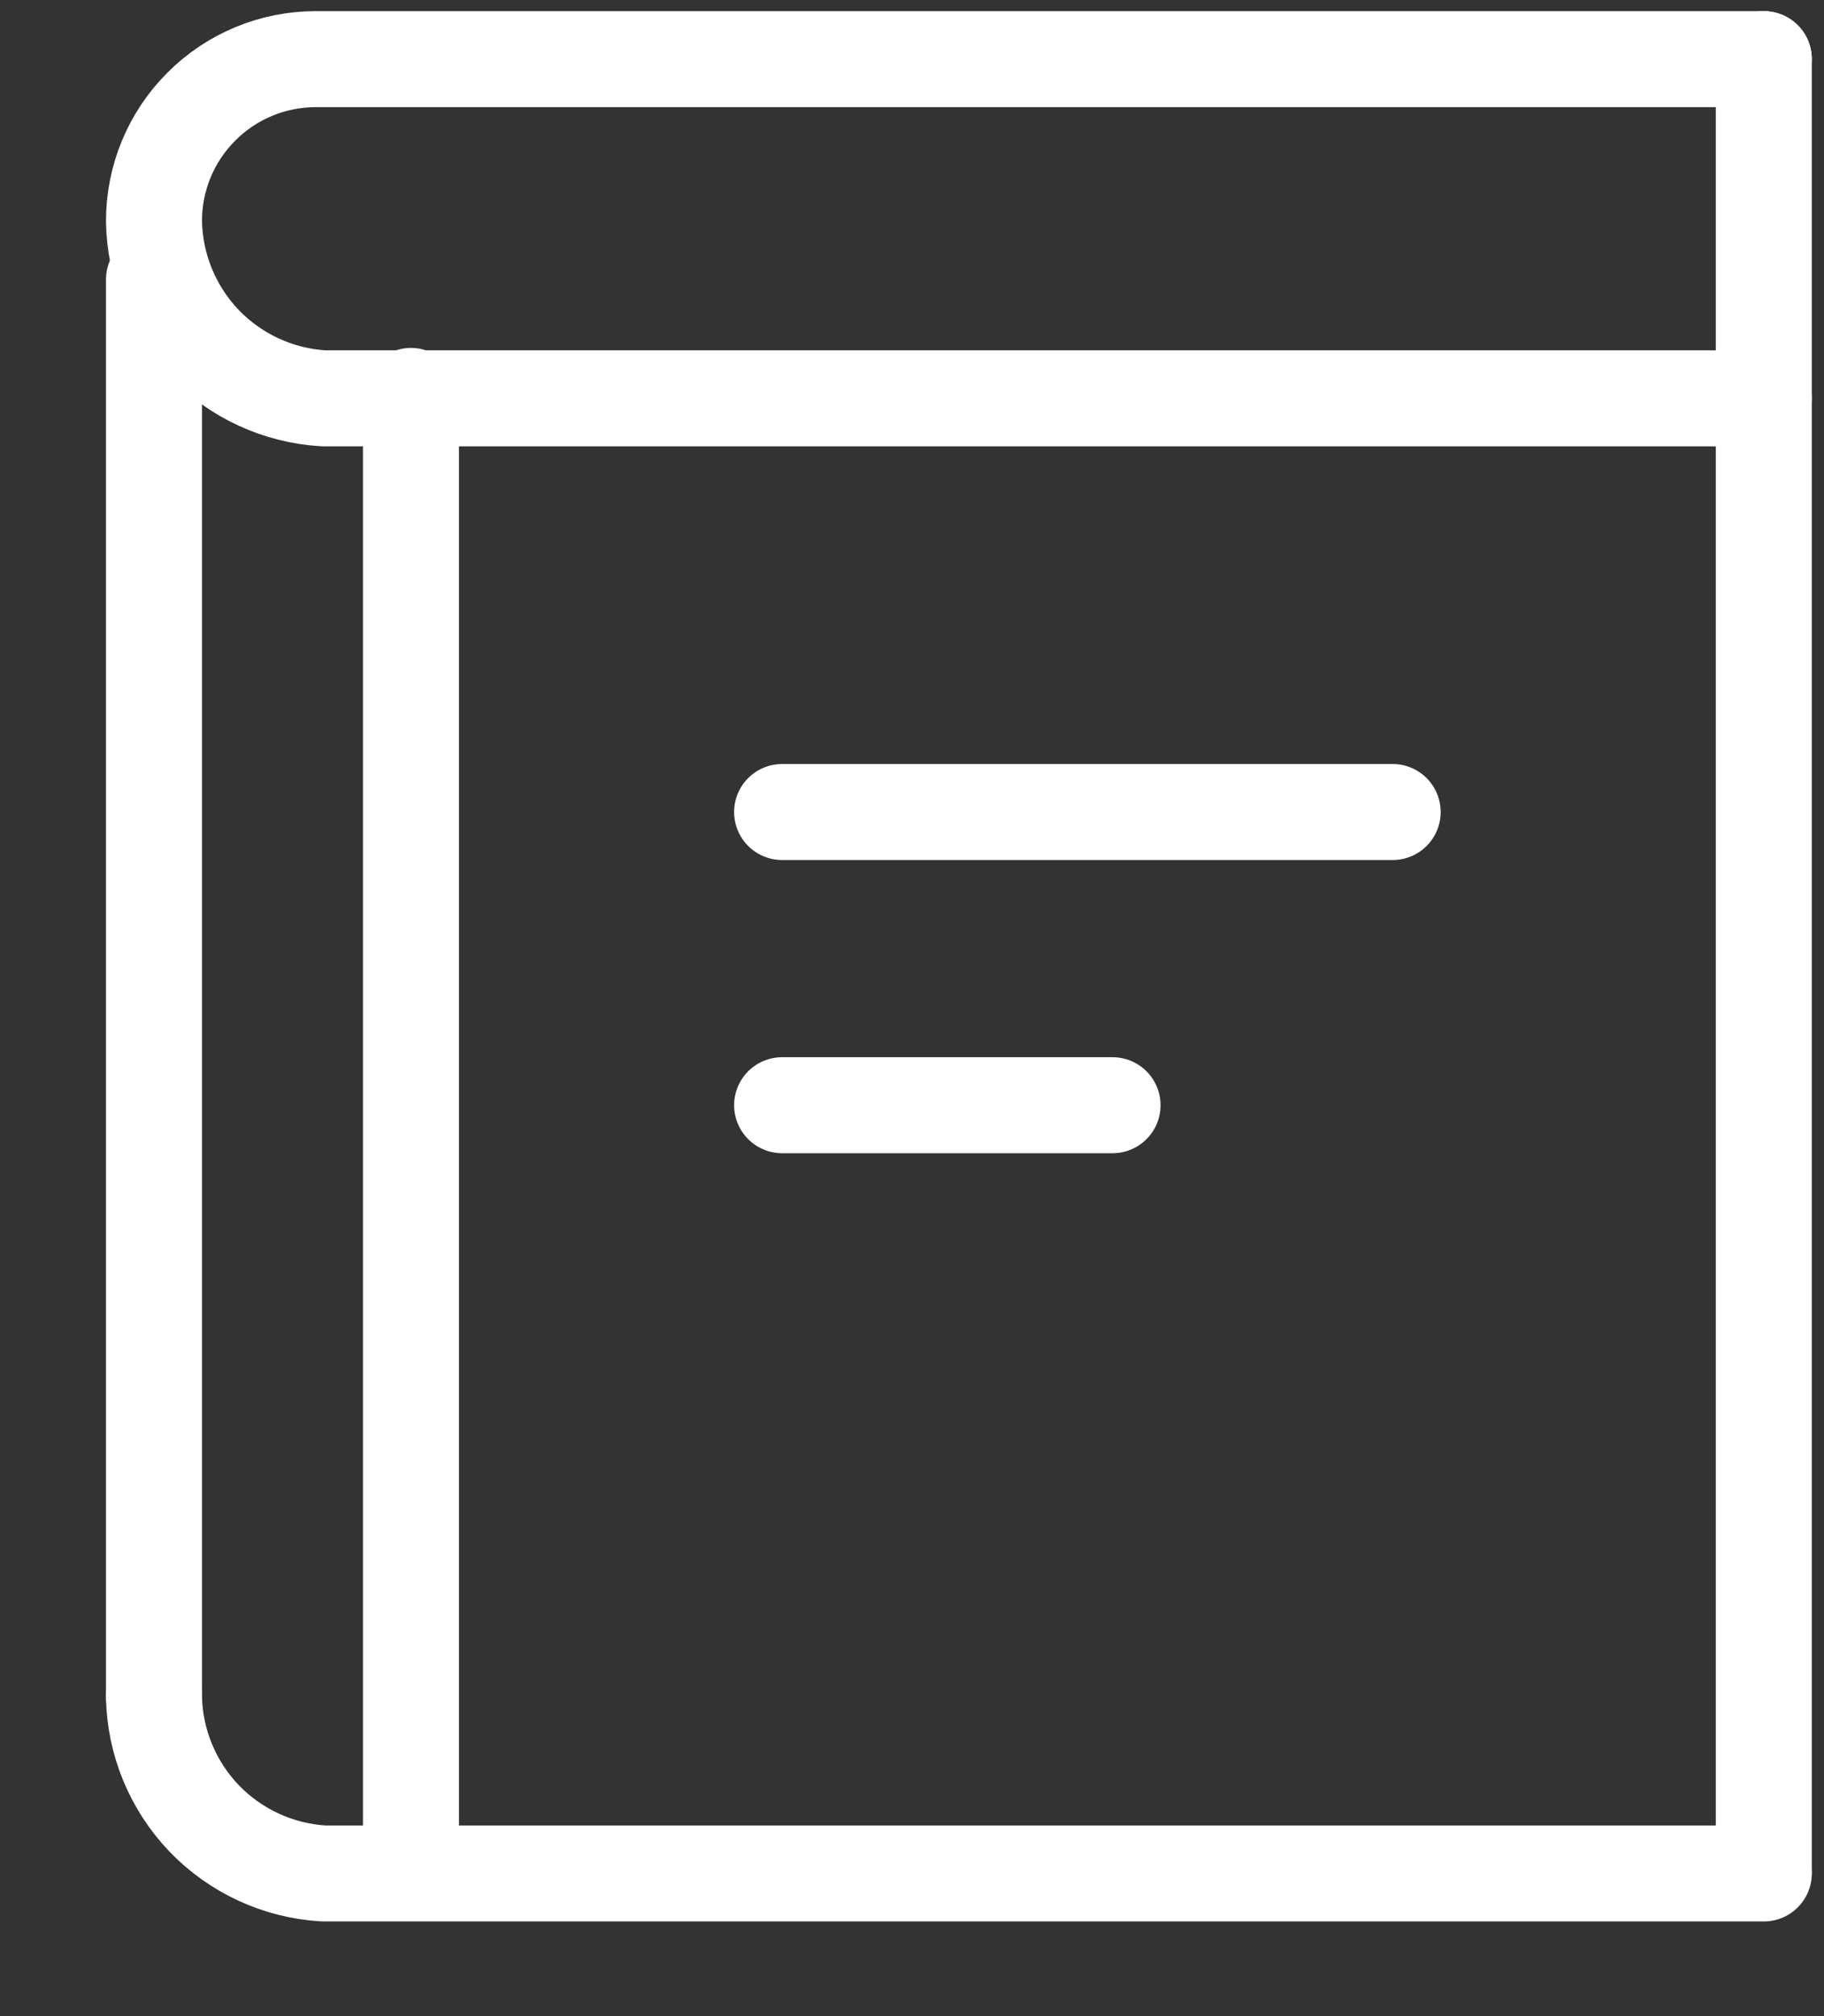
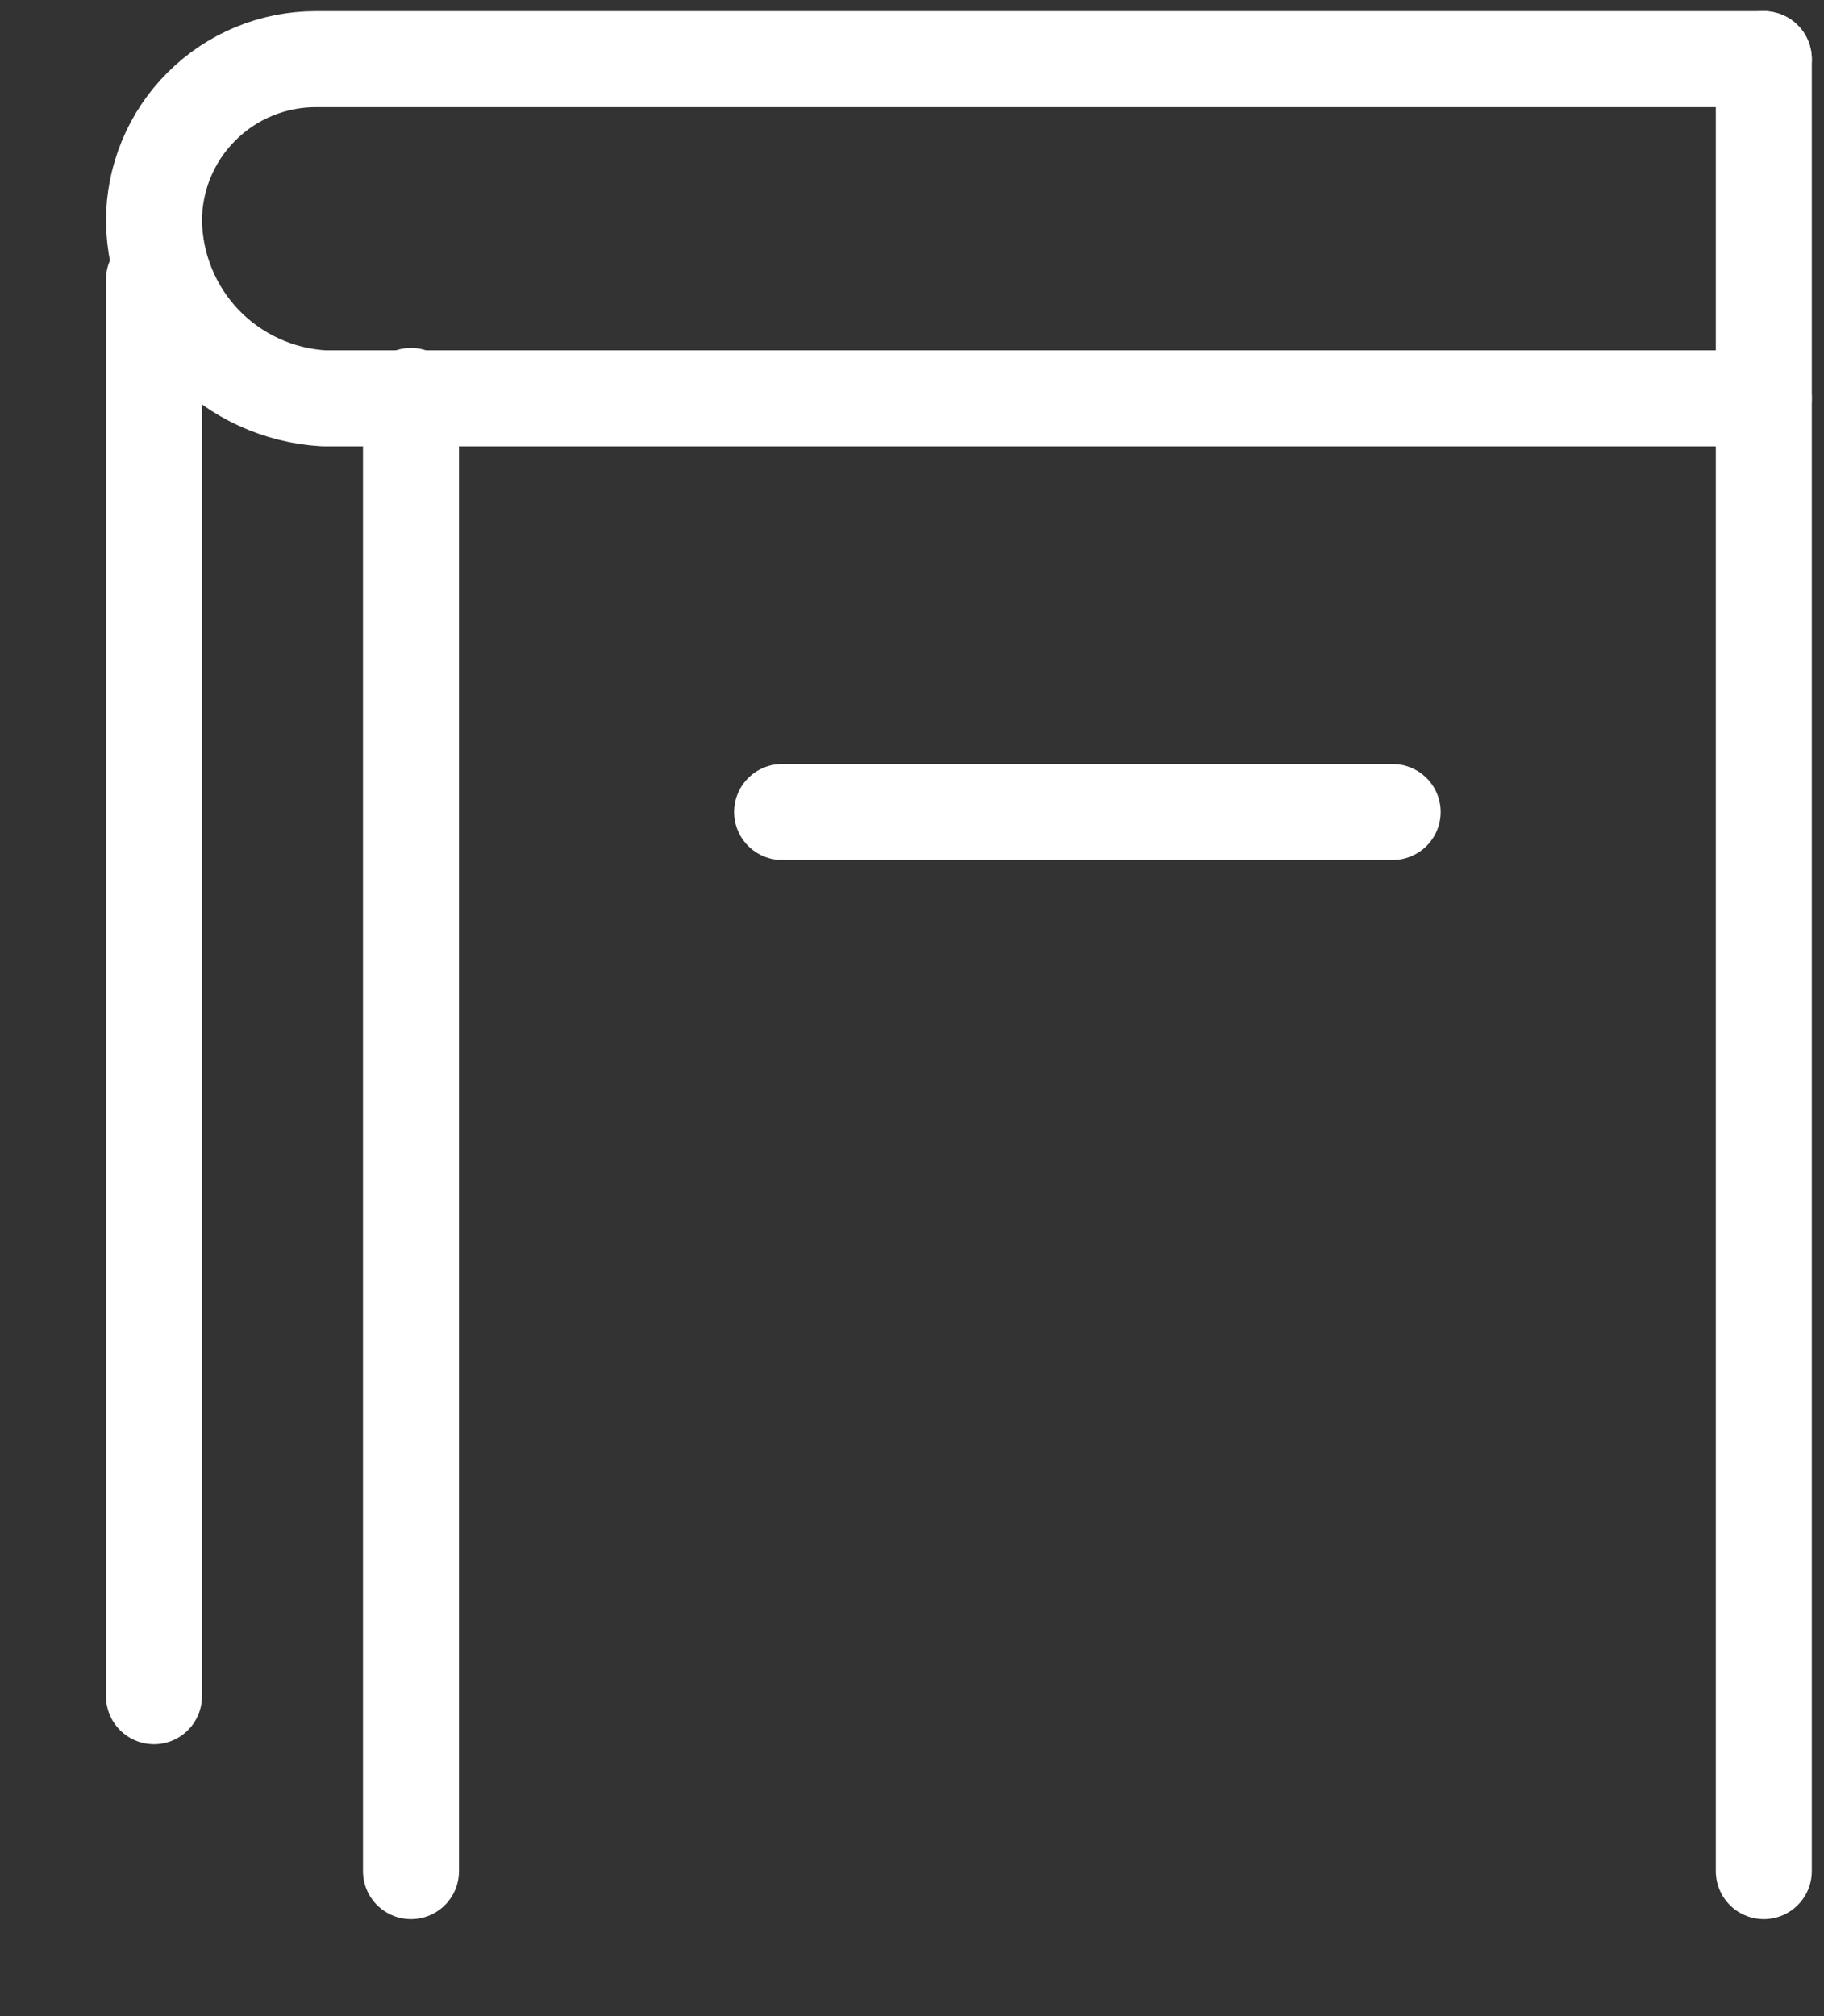
<svg xmlns="http://www.w3.org/2000/svg" width="19" height="21" viewBox="0 0 19 21" fill="none">
  <rect x="0" y="0" width="19" height="21" fill="#333333" stroke="none" />
  <g clip-path="url(#clip0)">
    <path d="M18.373 0.616H3.29C2.843 0.616 2.414 0.793 2.098 1.11C1.781 1.426 1.604 1.855 1.604 2.302C1.611 2.776 1.797 3.23 2.124 3.573C2.452 3.915 2.897 4.121 3.371 4.149H18.373" stroke="white" stroke-linecap="round" stroke-linejoin="round" />
-     <path d="M1.604 17.668C1.611 18.142 1.797 18.595 2.124 18.938C2.452 19.28 2.897 19.486 3.371 19.514H18.373" stroke="white" stroke-linecap="round" stroke-linejoin="round" />
    <path d="M18.373 0.616V19.49" stroke="white" stroke-linecap="round" stroke-linejoin="round" />
    <path d="M1.604 2.912V17.668" stroke="white" stroke-linecap="round" stroke-linejoin="round" />
    <path d="M8.147 8.458H14.507" stroke="white" stroke-linecap="round" stroke-linejoin="round" />
-     <path d="M8.147 11.512H11.589" stroke="white" stroke-linecap="round" stroke-linejoin="round" />
    <path d="M4.281 4.124V19.49" stroke="white" stroke-linecap="round" stroke-linejoin="round" />
  </g>
  <defs>
    <clipPath id="clip0">
      <rect width="18" height="20.105" fill="white" transform="translate(0.988)" />
    </clipPath>
  </defs>
</svg>